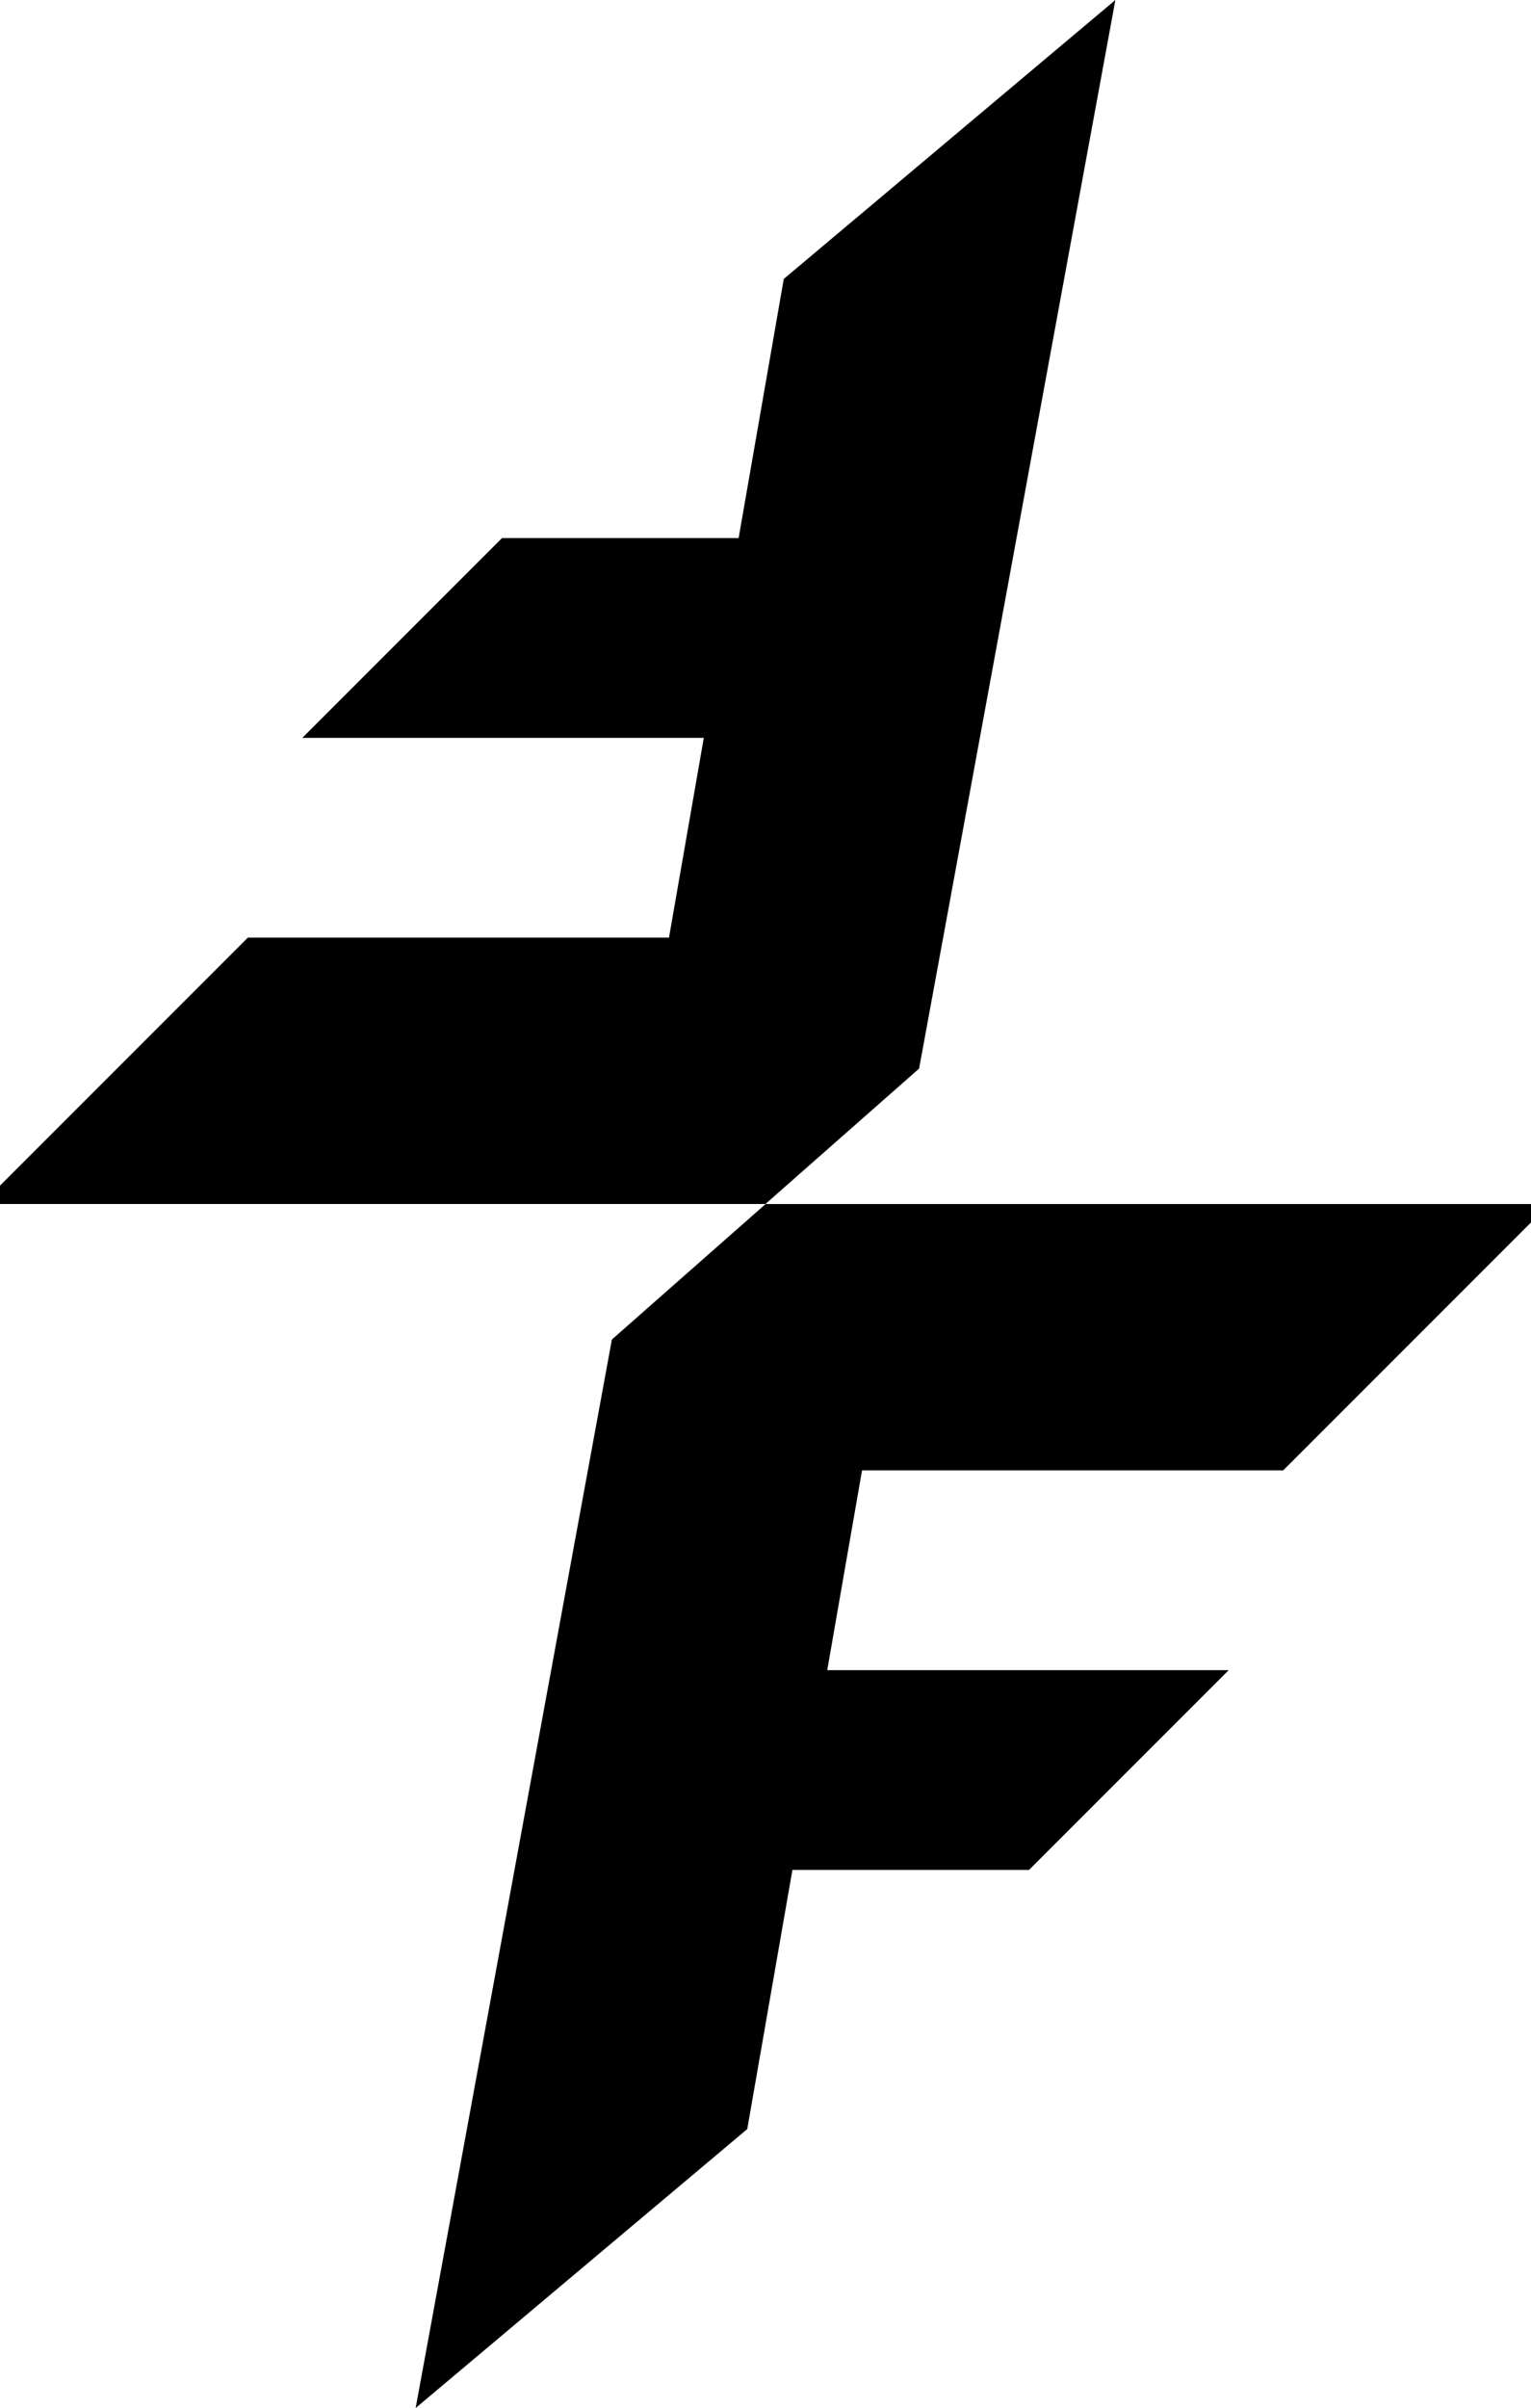
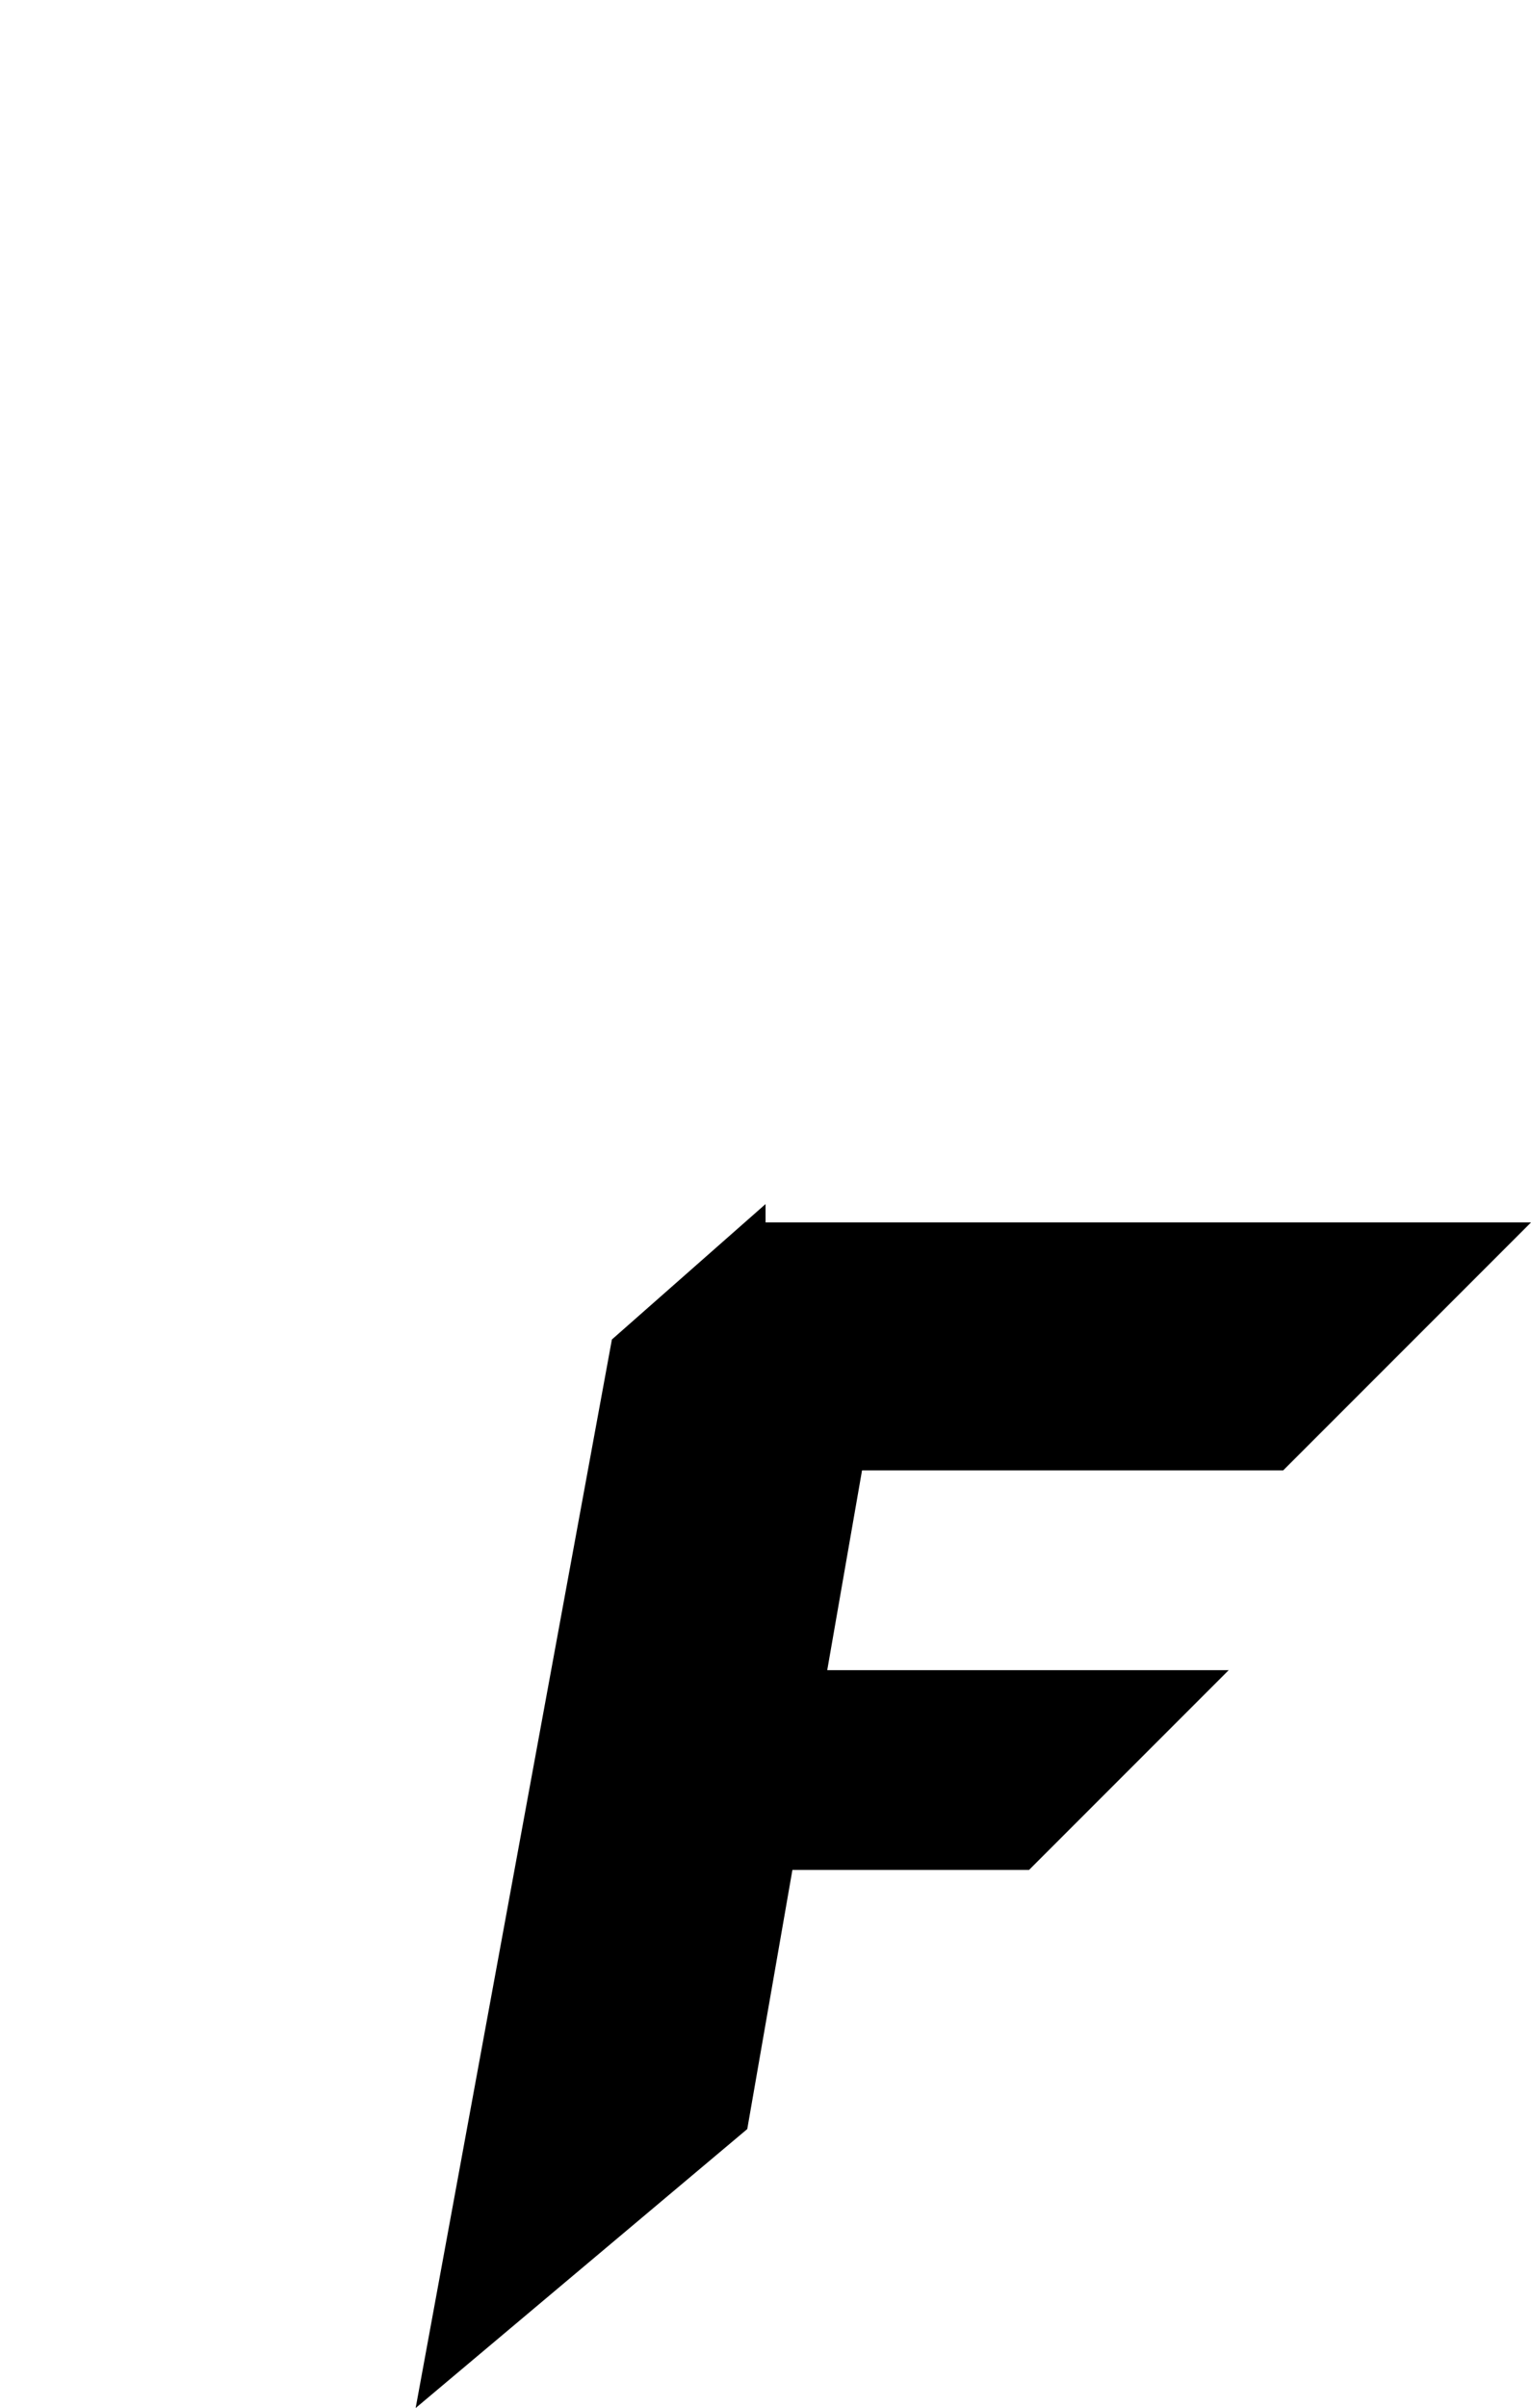
<svg xmlns="http://www.w3.org/2000/svg" id="Layer_2" data-name="Layer 2" viewBox="0 0 636.12 1000">
  <defs>
    <style>
      .cls-1 {
        fill: #000;
        stroke-width: 0px;
      }
    </style>
  </defs>
  <g id="Layer_1-2" data-name="Layer 1">
    <g>
-       <path class="cls-1" d="M463.43,0c-52.03,43.74-85.75,72.1-137.78,115.84l-18.76,107.62h-98.32c-32.4,32.4-50.56,50.56-82.96,82.96h0s86.31,0,86.31,0h80.5l-14.46,82.96H102.97c-40.21,40.21-62.76,62.76-102.97,102.97v7.64h318.04c24.32-21.42,39.53-34.82,63.84-56.24L463.43,0h0Z" />
-       <path class="cls-1" d="M318.08,500.02c-24.32,21.42-39.53,34.82-63.84,56.24l-81.54,443.73h0c52.03-43.74,85.75-72.1,137.78-115.84l18.76-107.62h98.32c32.4-32.4,50.56-50.56,82.96-82.96h0s-86.31,0-86.31,0h-80.5l14.46-82.96h174.99c40.21-40.21,62.76-62.76,102.97-102.97v-7.64h-318.04Z" />
+       <path class="cls-1" d="M318.08,500.02c-24.32,21.42-39.53,34.82-63.84,56.24l-81.54,443.73h0c52.03-43.74,85.75-72.1,137.78-115.84l18.76-107.62h98.32c32.4-32.4,50.56-50.56,82.96-82.96h0s-86.31,0-86.31,0h-80.5l14.46-82.96h174.99c40.21-40.21,62.76-62.76,102.97-102.97h-318.04Z" />
    </g>
  </g>
</svg>